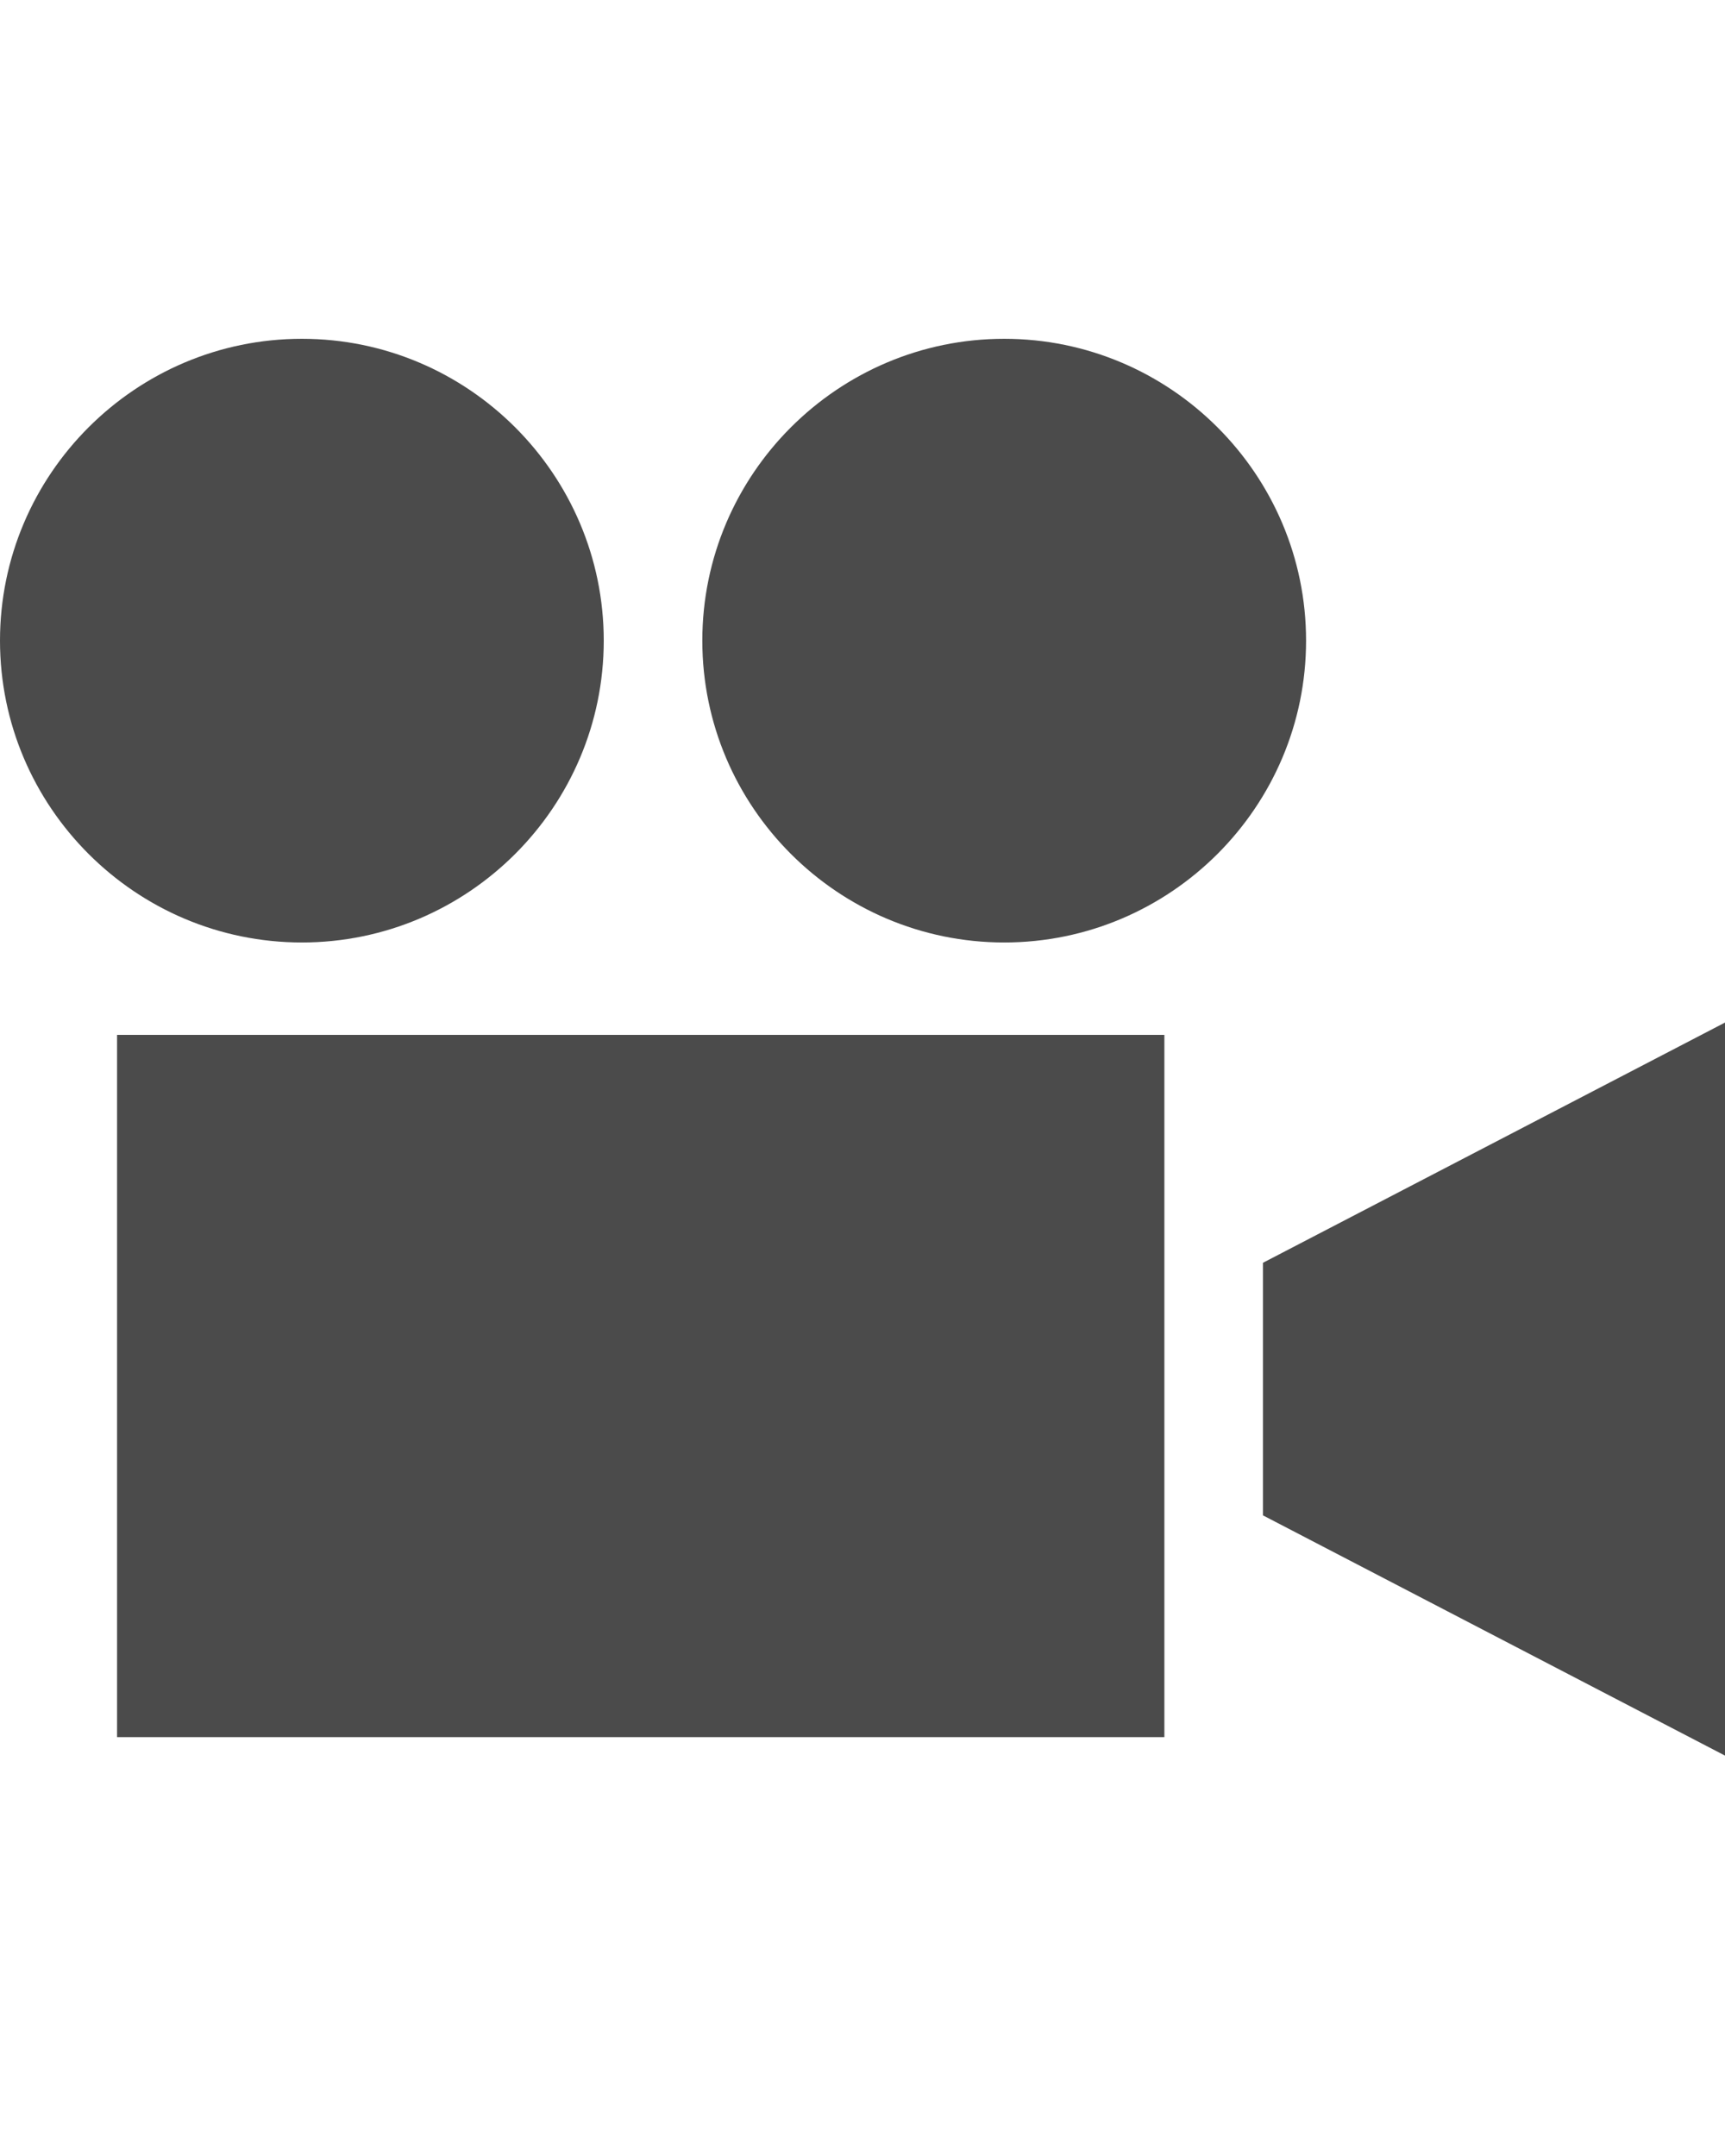
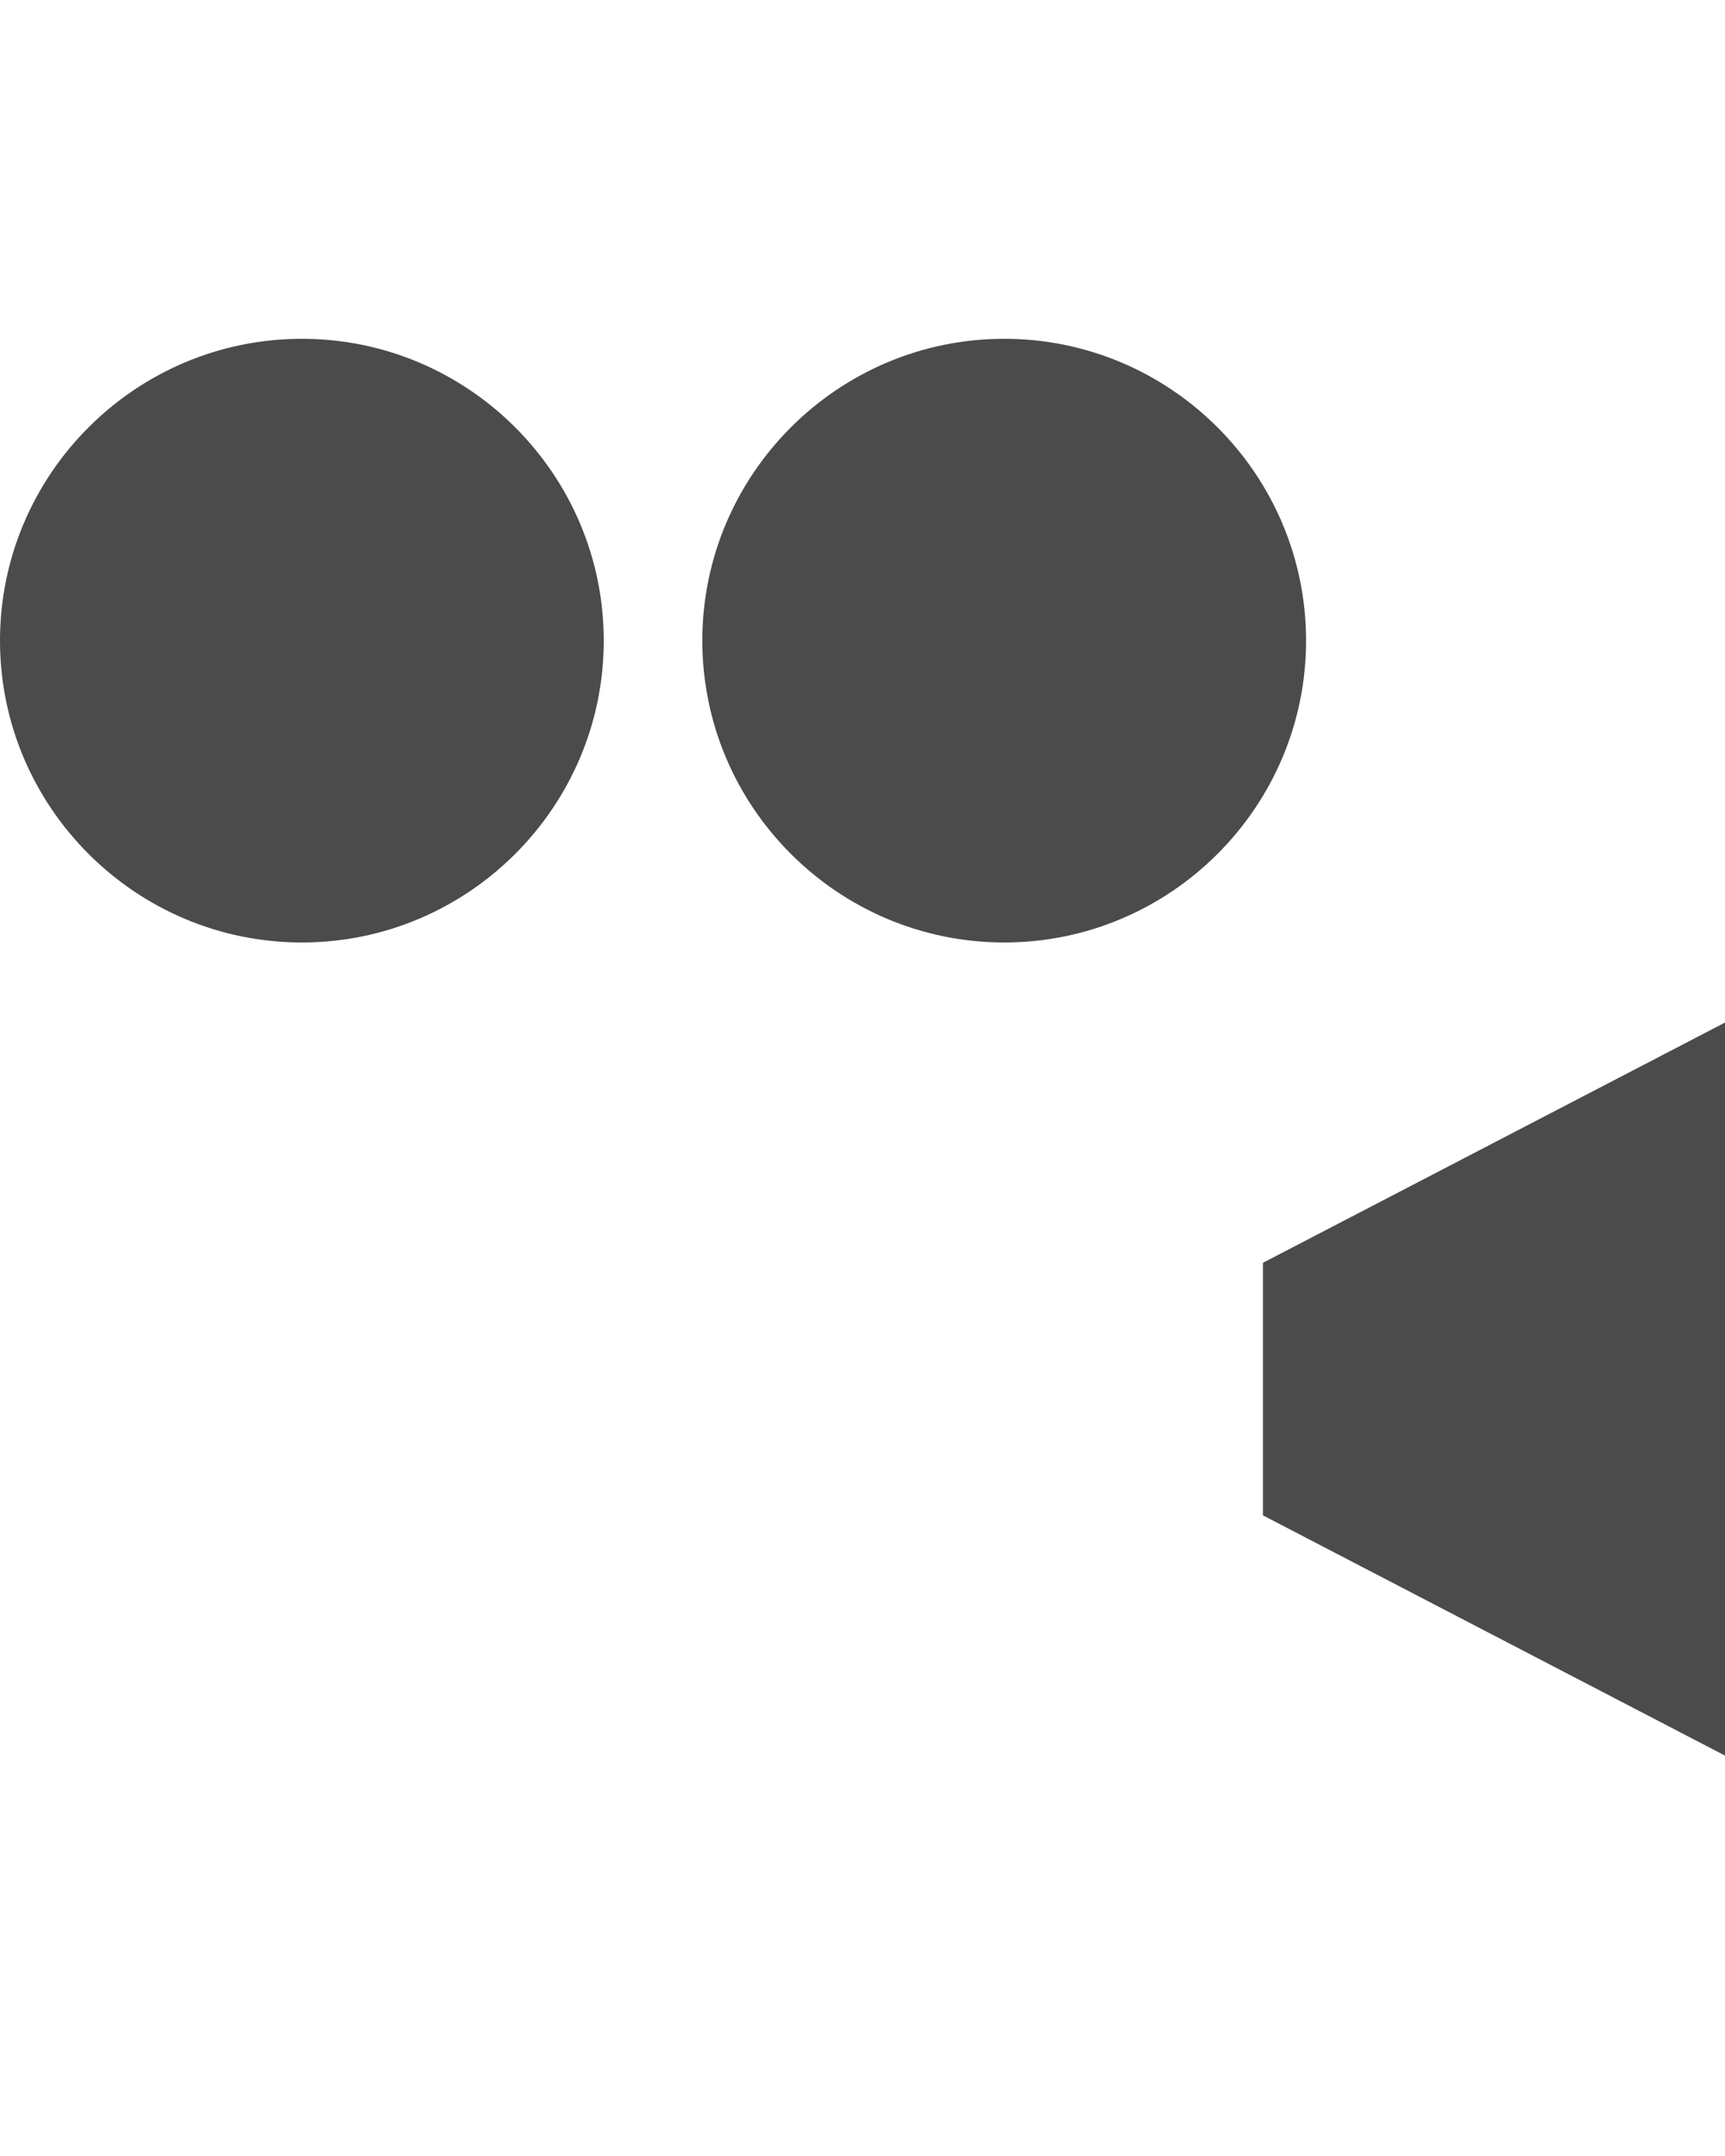
<svg xmlns="http://www.w3.org/2000/svg" version="1.1" id="_x32_" x="0px" y="0px" viewBox="0 0 28 35" style="enable-background:new 0 0 28 35;" xml:space="preserve">
  <style type="text/css">
	.st0{fill:none;}
	.st1{fill:#4B4B4B;}
</style>
-   <rect class="st0" width="28" height="35" />
  <g>
    <path class="st1" d="M9.8,10.4c0-2.7-2.2-4.9-4.9-4.9C2.2,5.5,0,7.7,0,10.4s2.2,4.9,4.9,4.9C7.6,15.3,9.8,13.1,9.8,10.4z" />
    <path class="st1" d="M16.3,5.5c-2.7,0-4.9,2.2-4.9,4.9s2.2,4.9,4.9,4.9s4.9-2.2,4.9-4.9S19,5.5,16.3,5.5z" />
-     <rect x="1.9" y="16.8" class="st1" width="17" height="11.4" />
    <polygon class="st1" points="20.5,20.5 20.5,24.6 28,28.5 28,16.6  " />
  </g>
</svg>